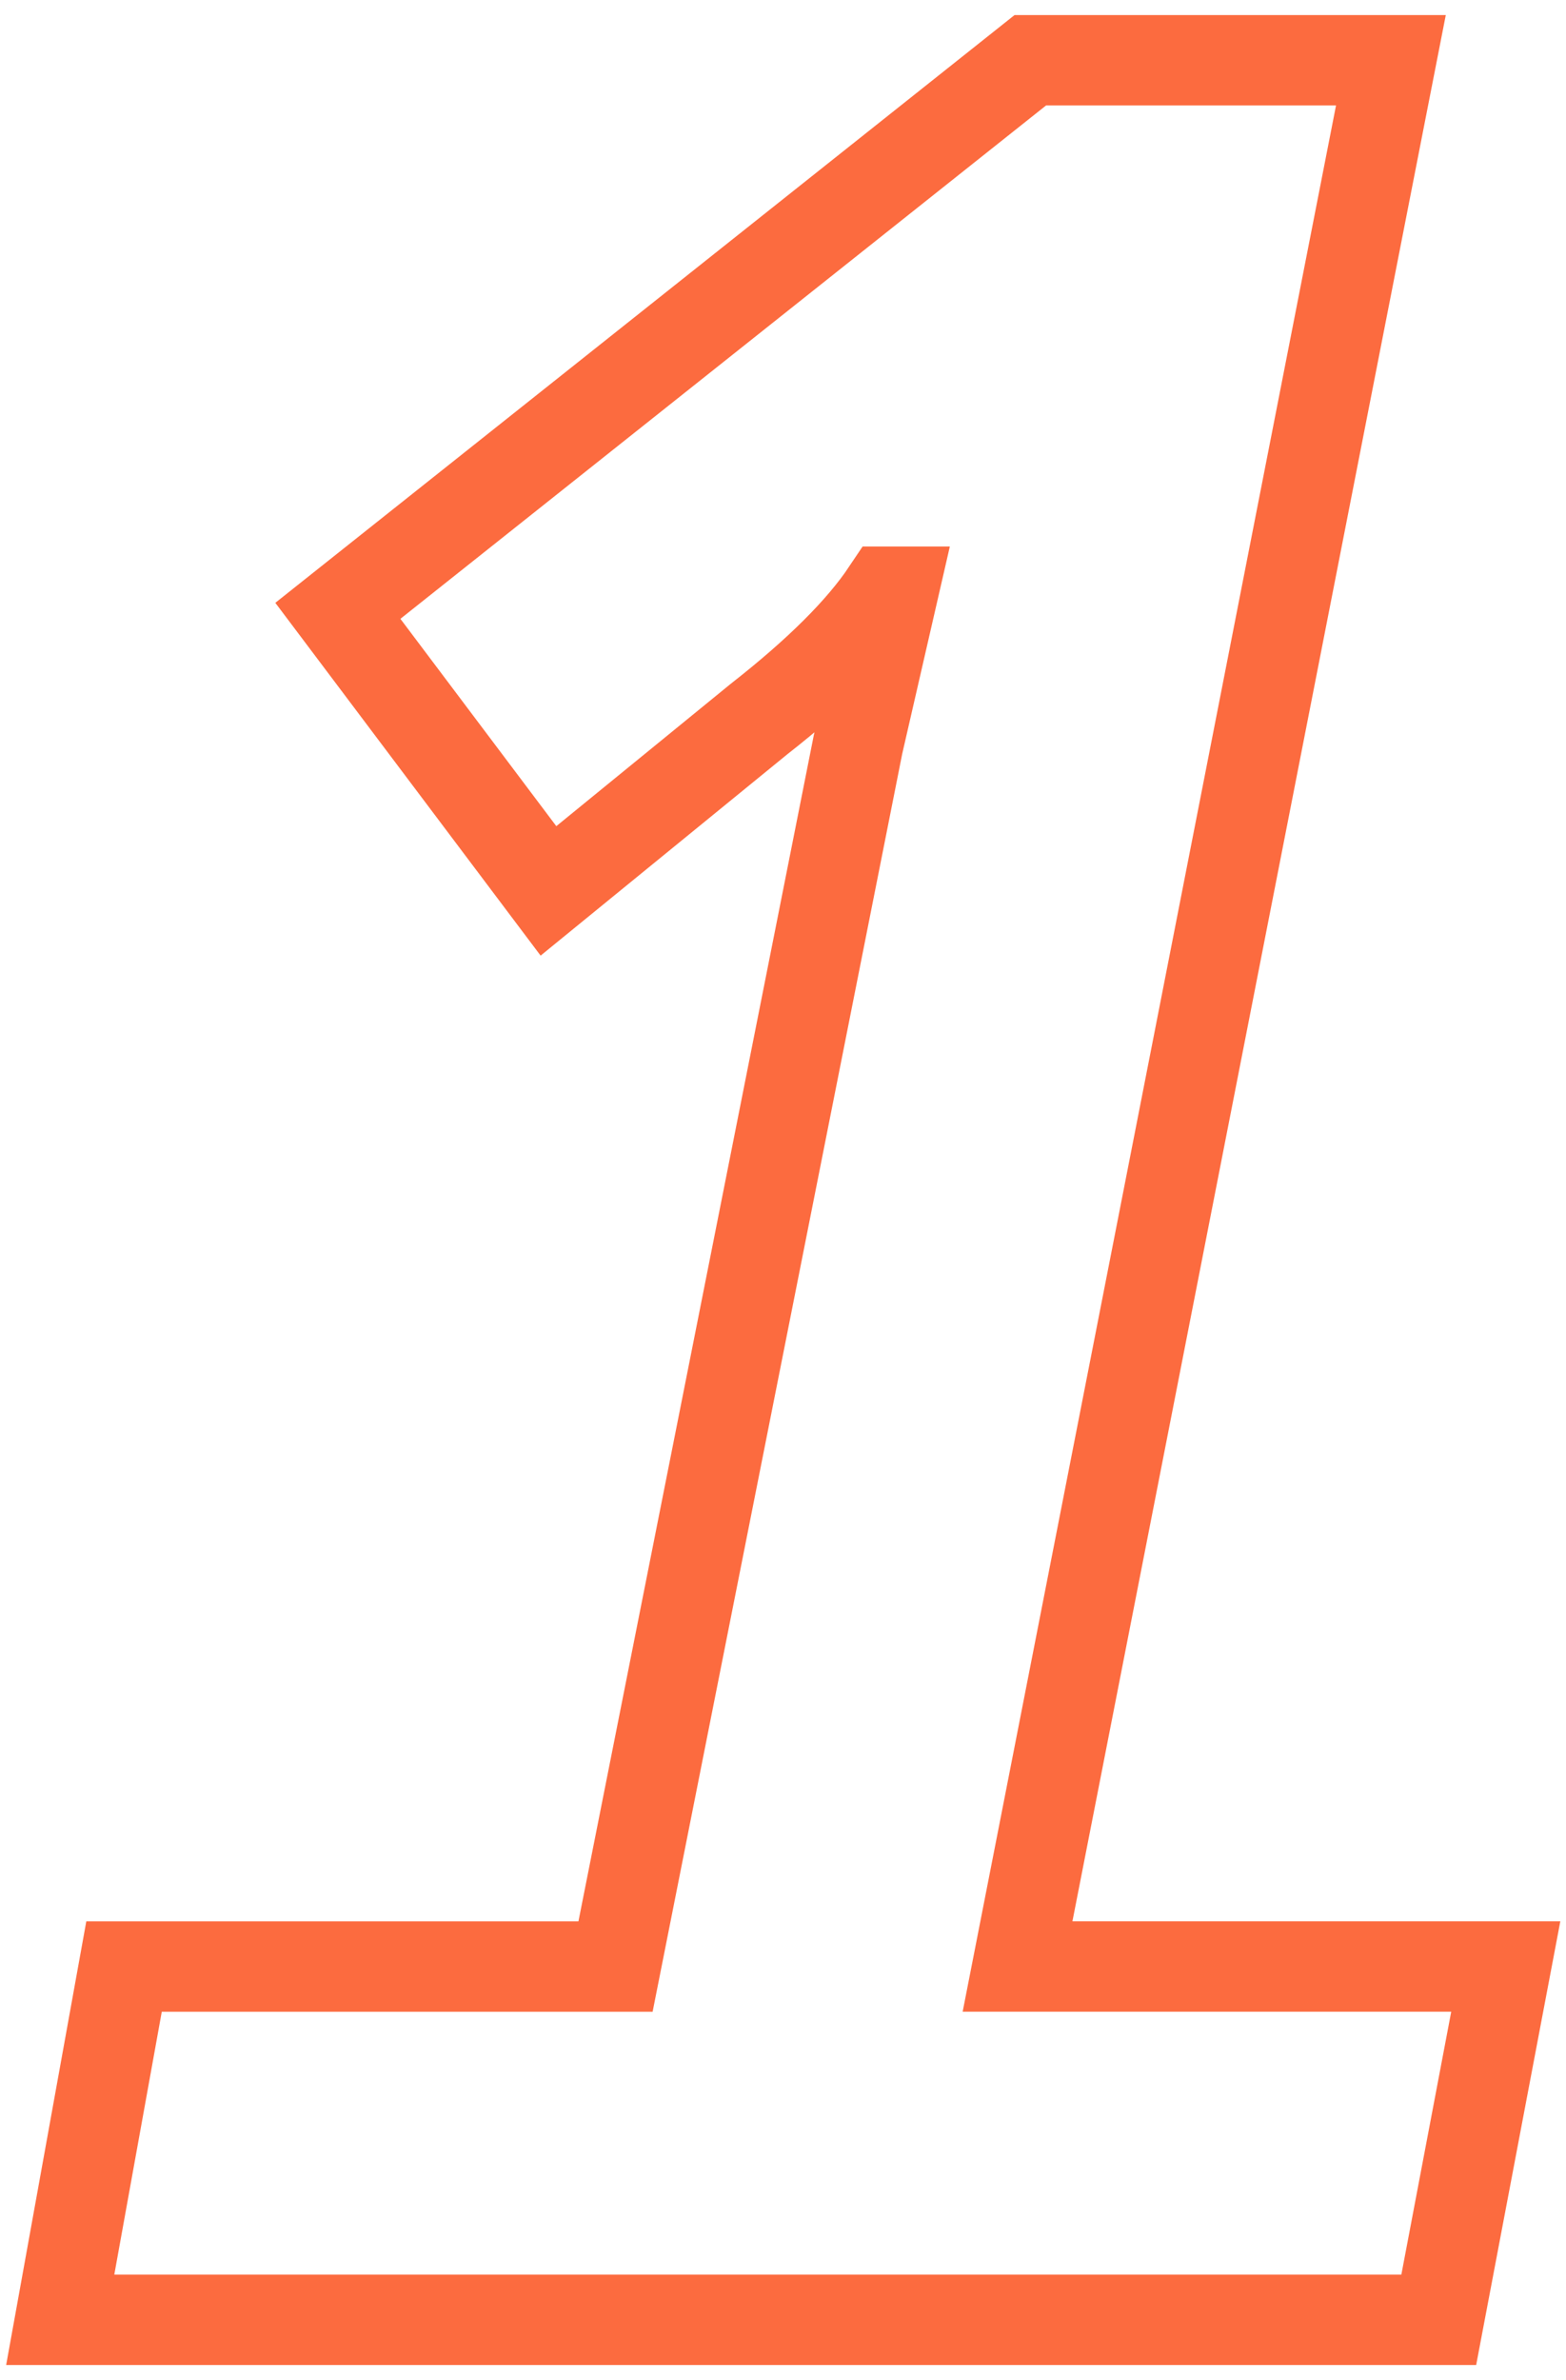
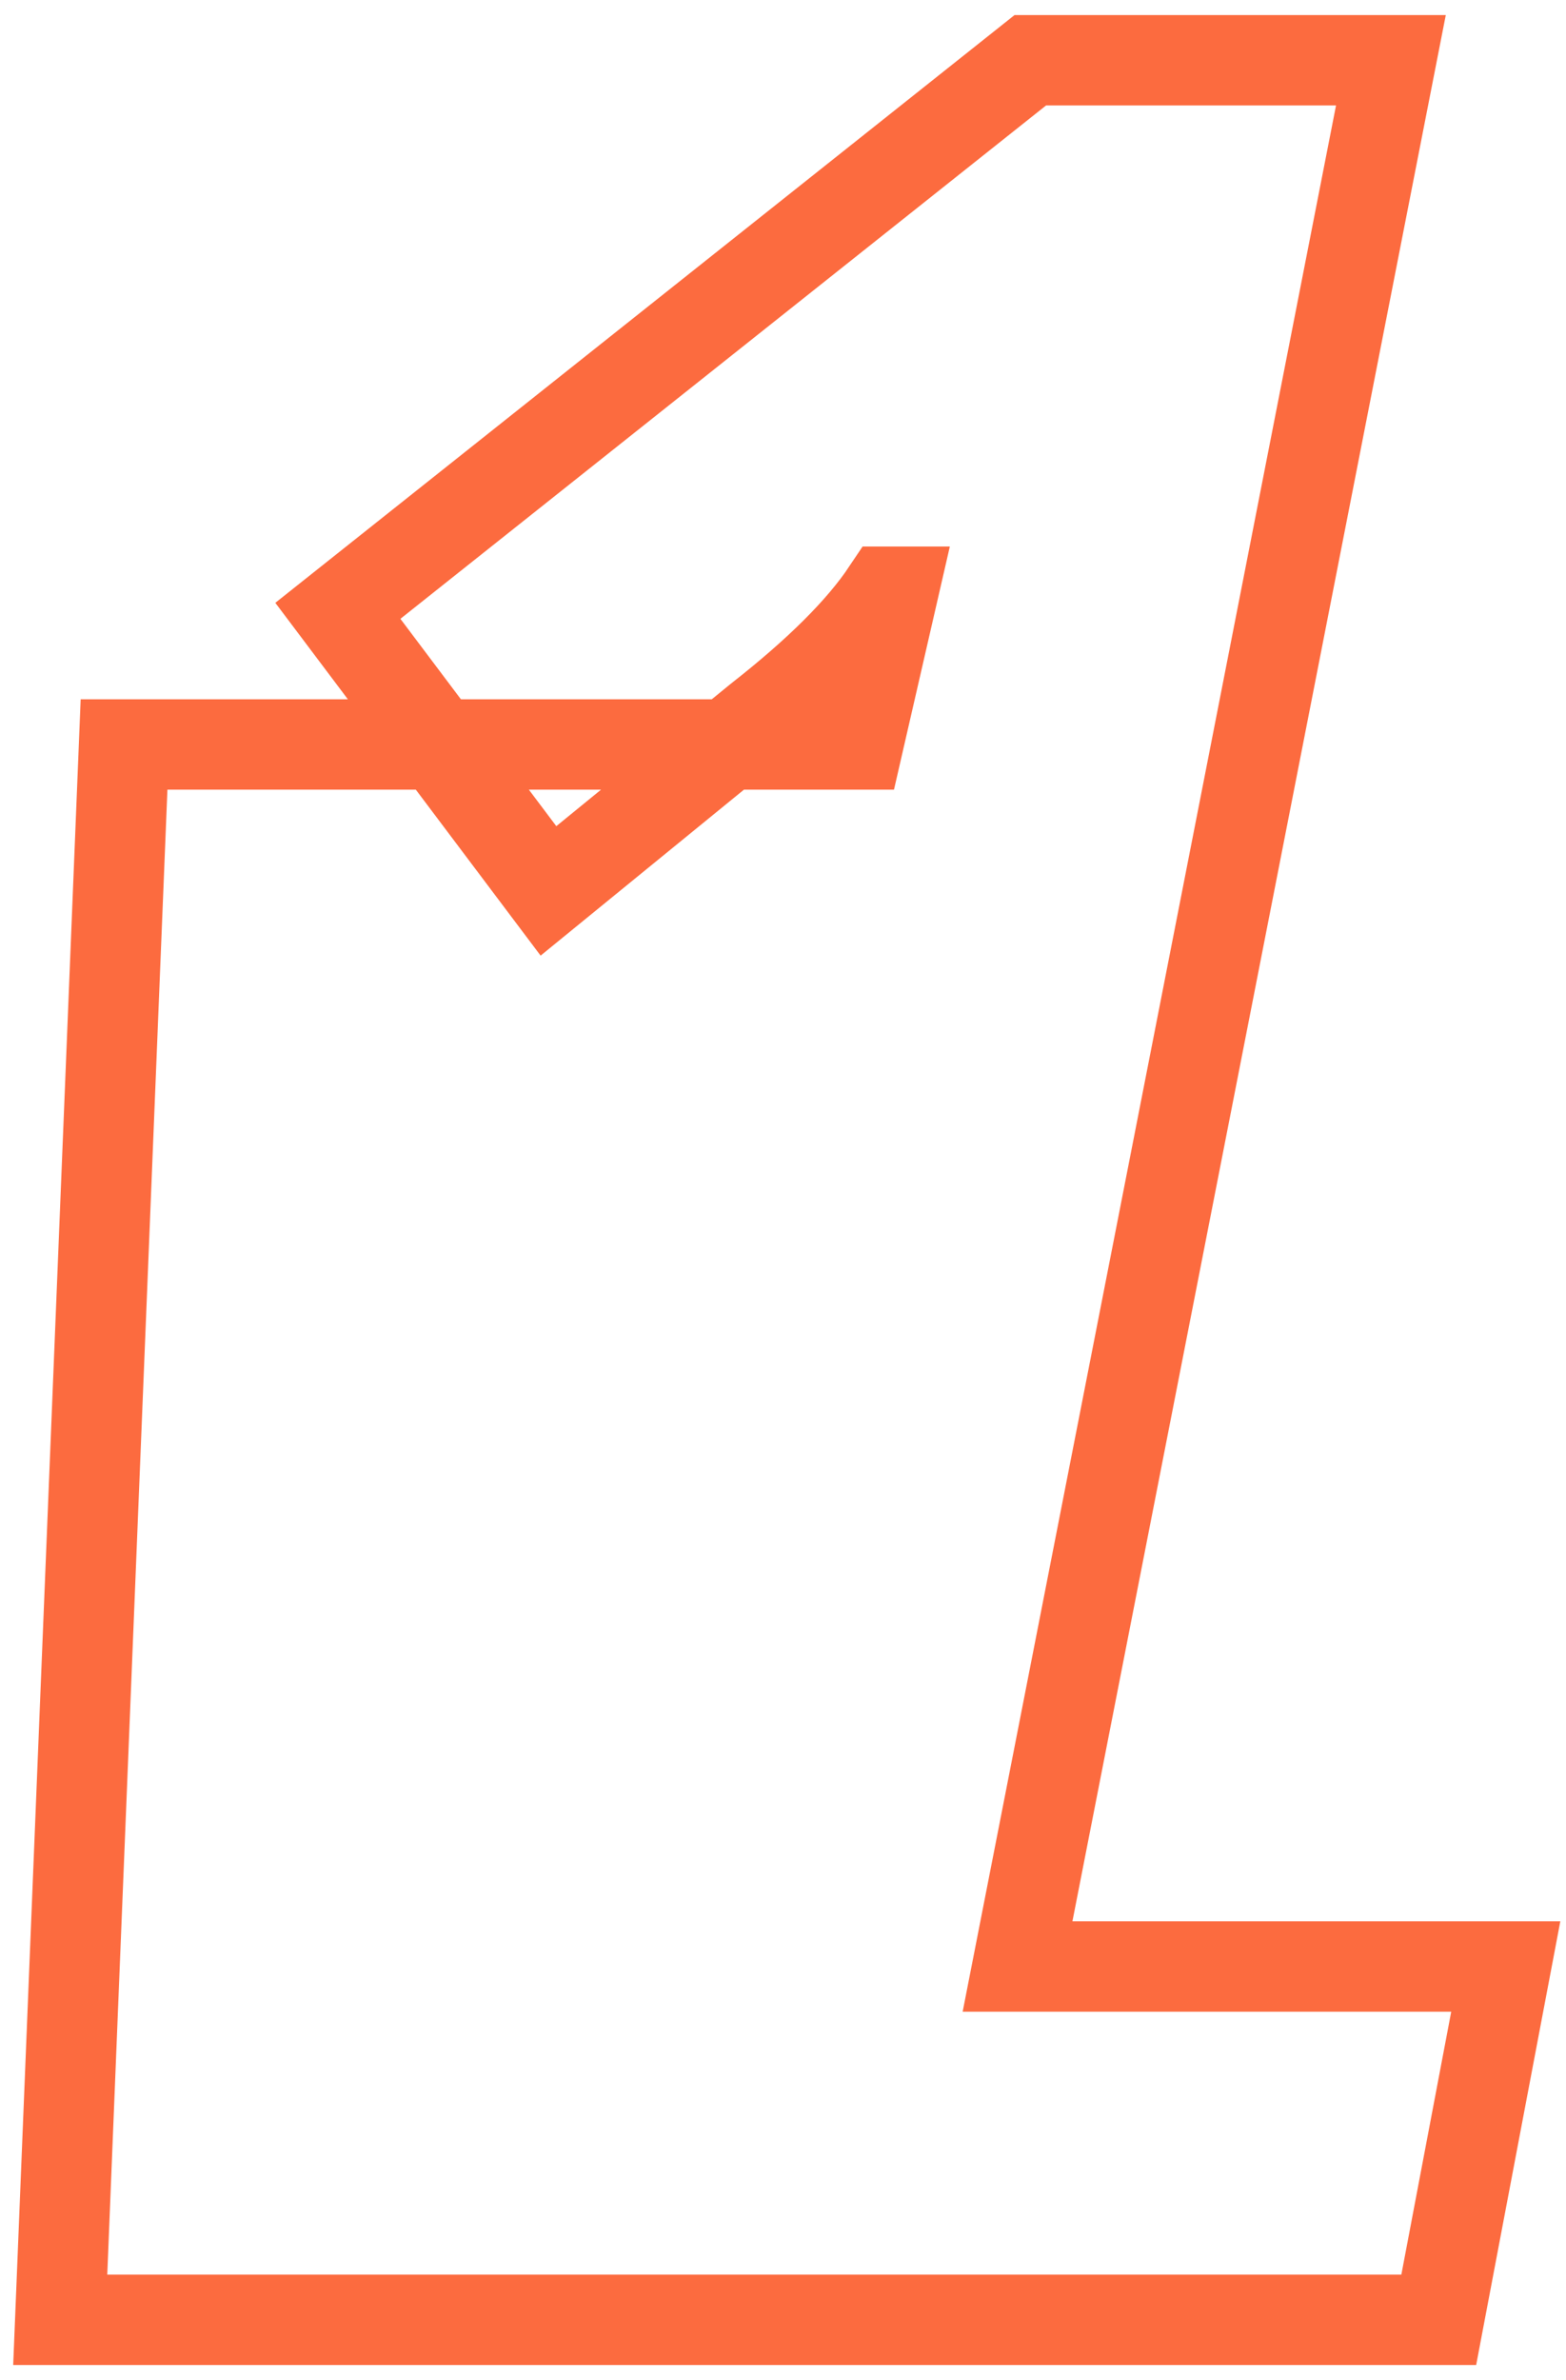
<svg xmlns="http://www.w3.org/2000/svg" width="52" height="79" viewBox="0 0 52 79" fill="none">
-   <path fill-rule="evenodd" clip-rule="evenodd" d="M47.775 77L50 65.274H33.788L46.186 2H34.212L11.219 20.275L18.212 29.571L25.205 23.866C27.182 22.318 28.595 20.91 29.444 19.641H29.656L28.491 24.711L20.439 65.275H4.119L2 77H47.775Z" stroke="#FC6B3F" stroke-width="3" />
+   <path fill-rule="evenodd" clip-rule="evenodd" d="M47.775 77L50 65.274H33.788L46.186 2H34.212L11.219 20.275L18.212 29.571L25.205 23.866C27.182 22.318 28.595 20.91 29.444 19.641H29.656L28.491 24.711H4.119L2 77H47.775Z" stroke="#FC6B3F" stroke-width="3" />
</svg>